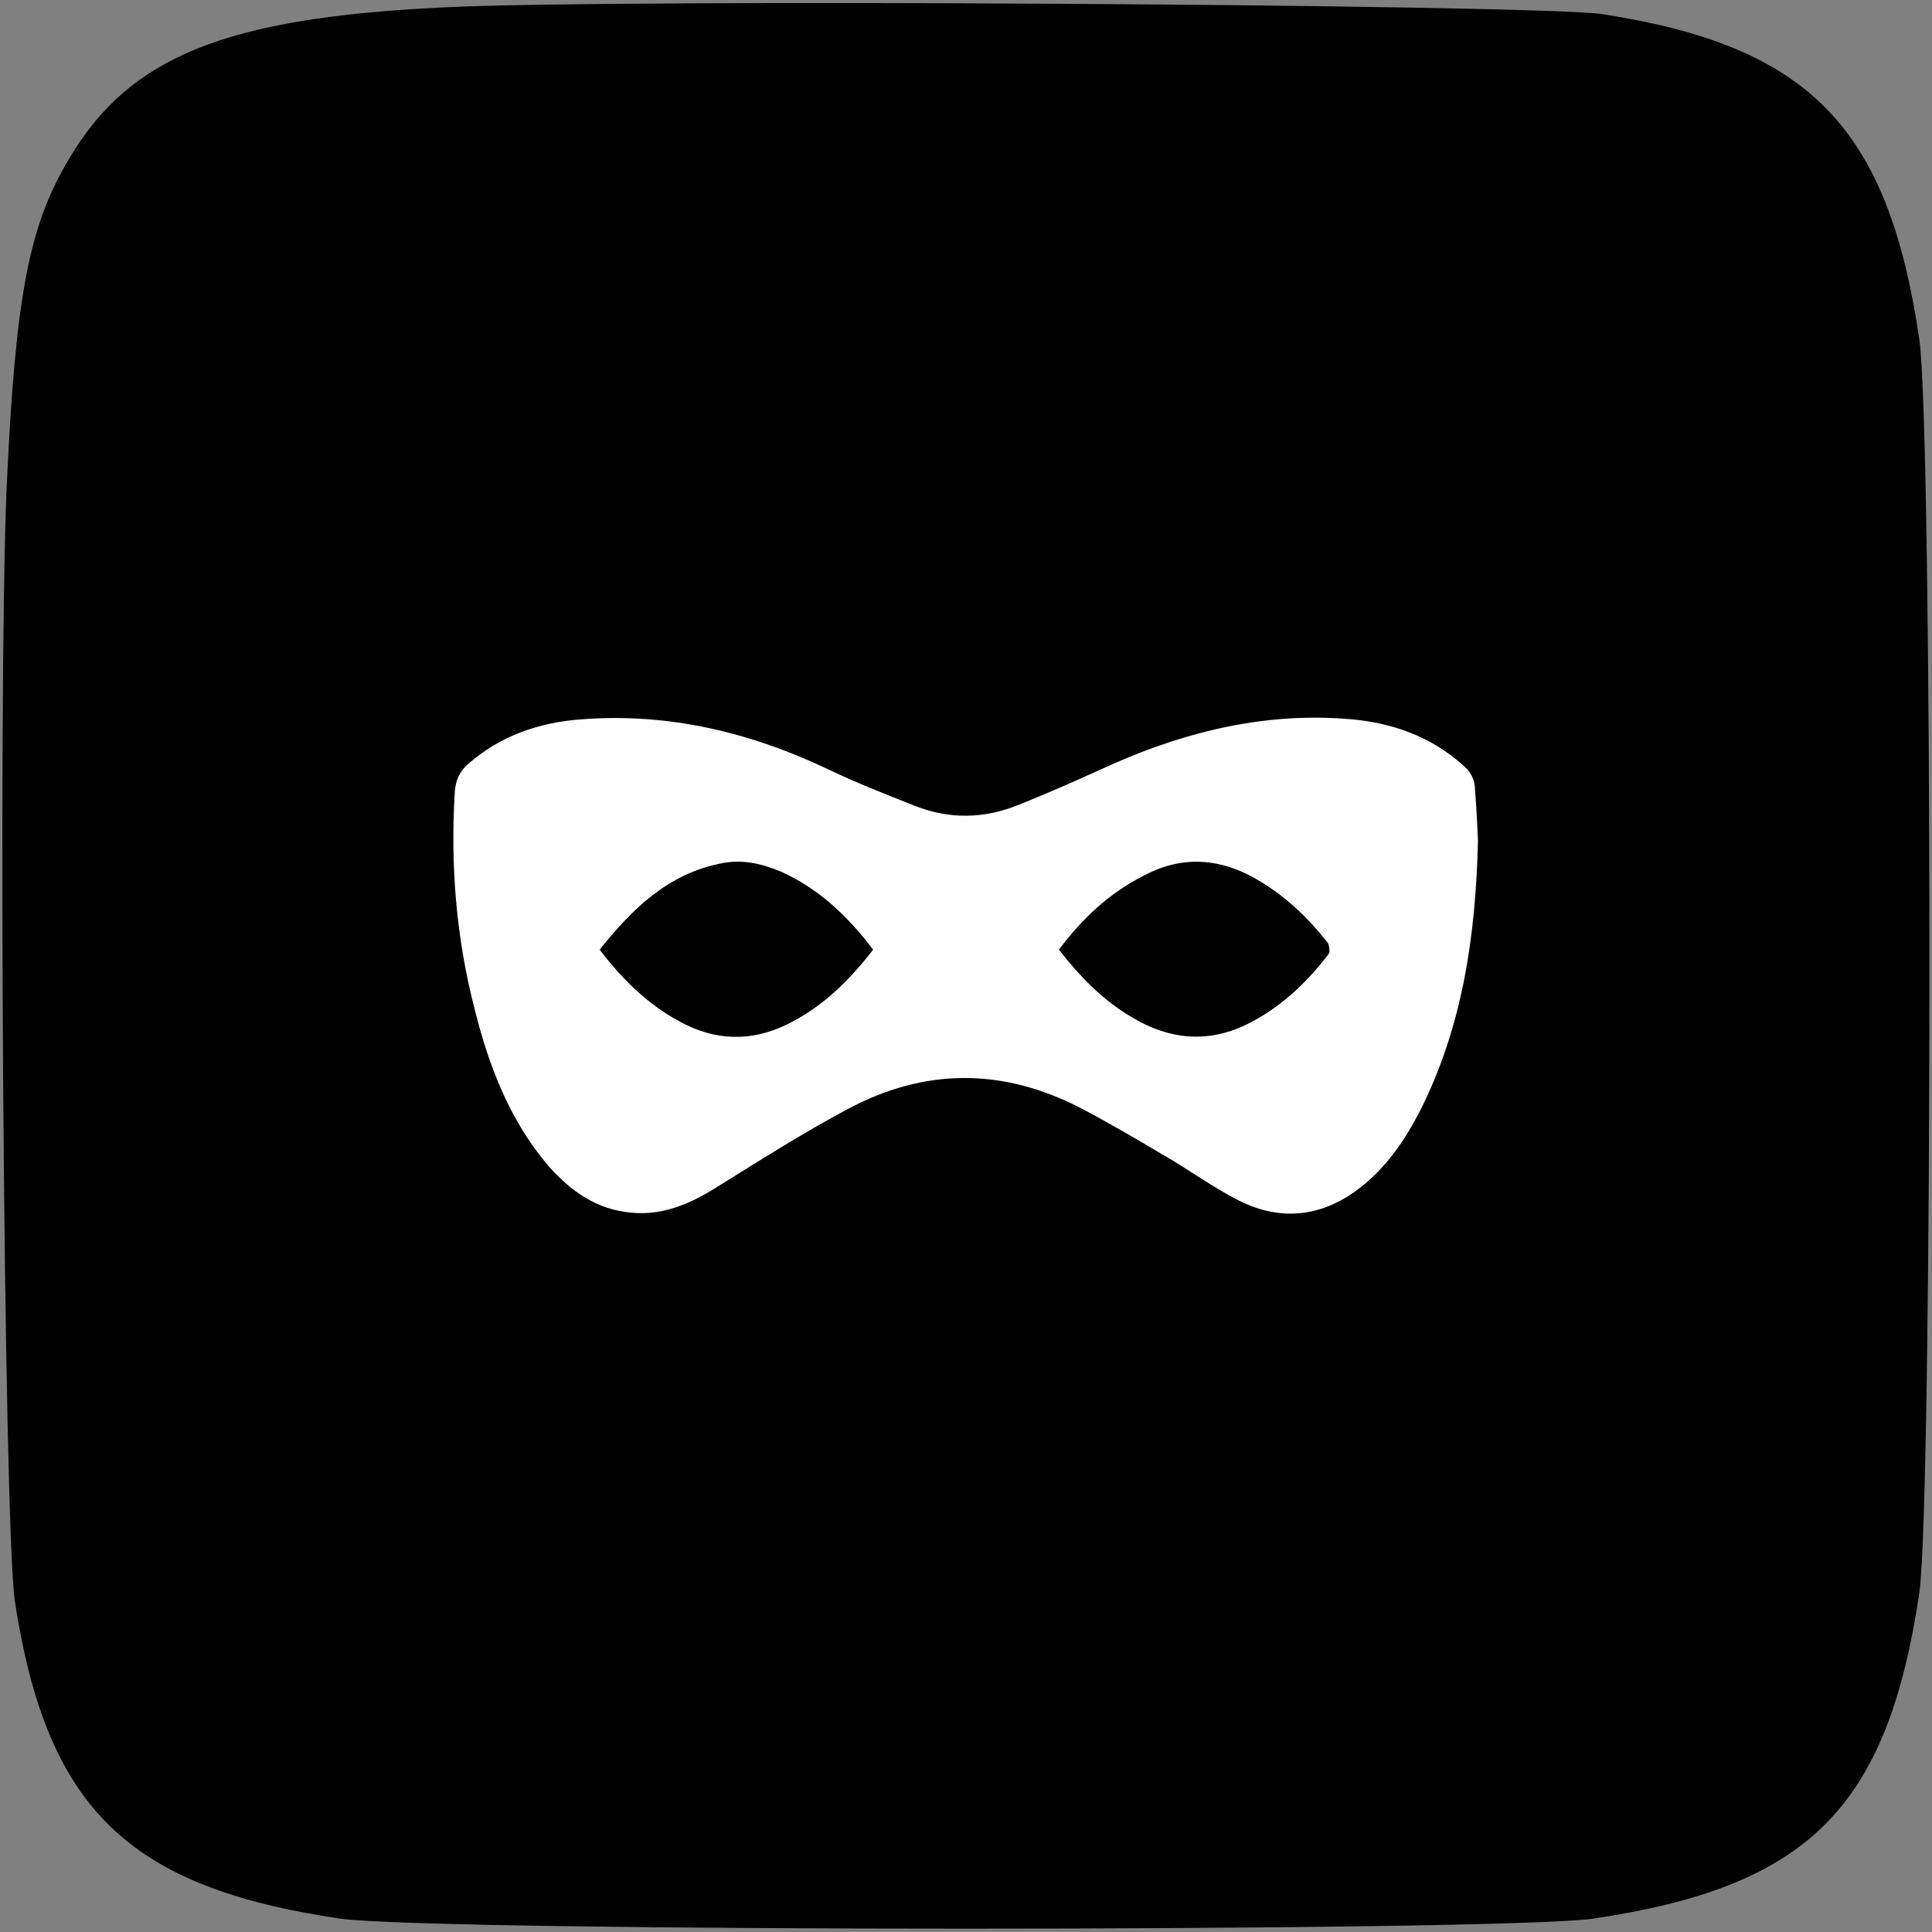
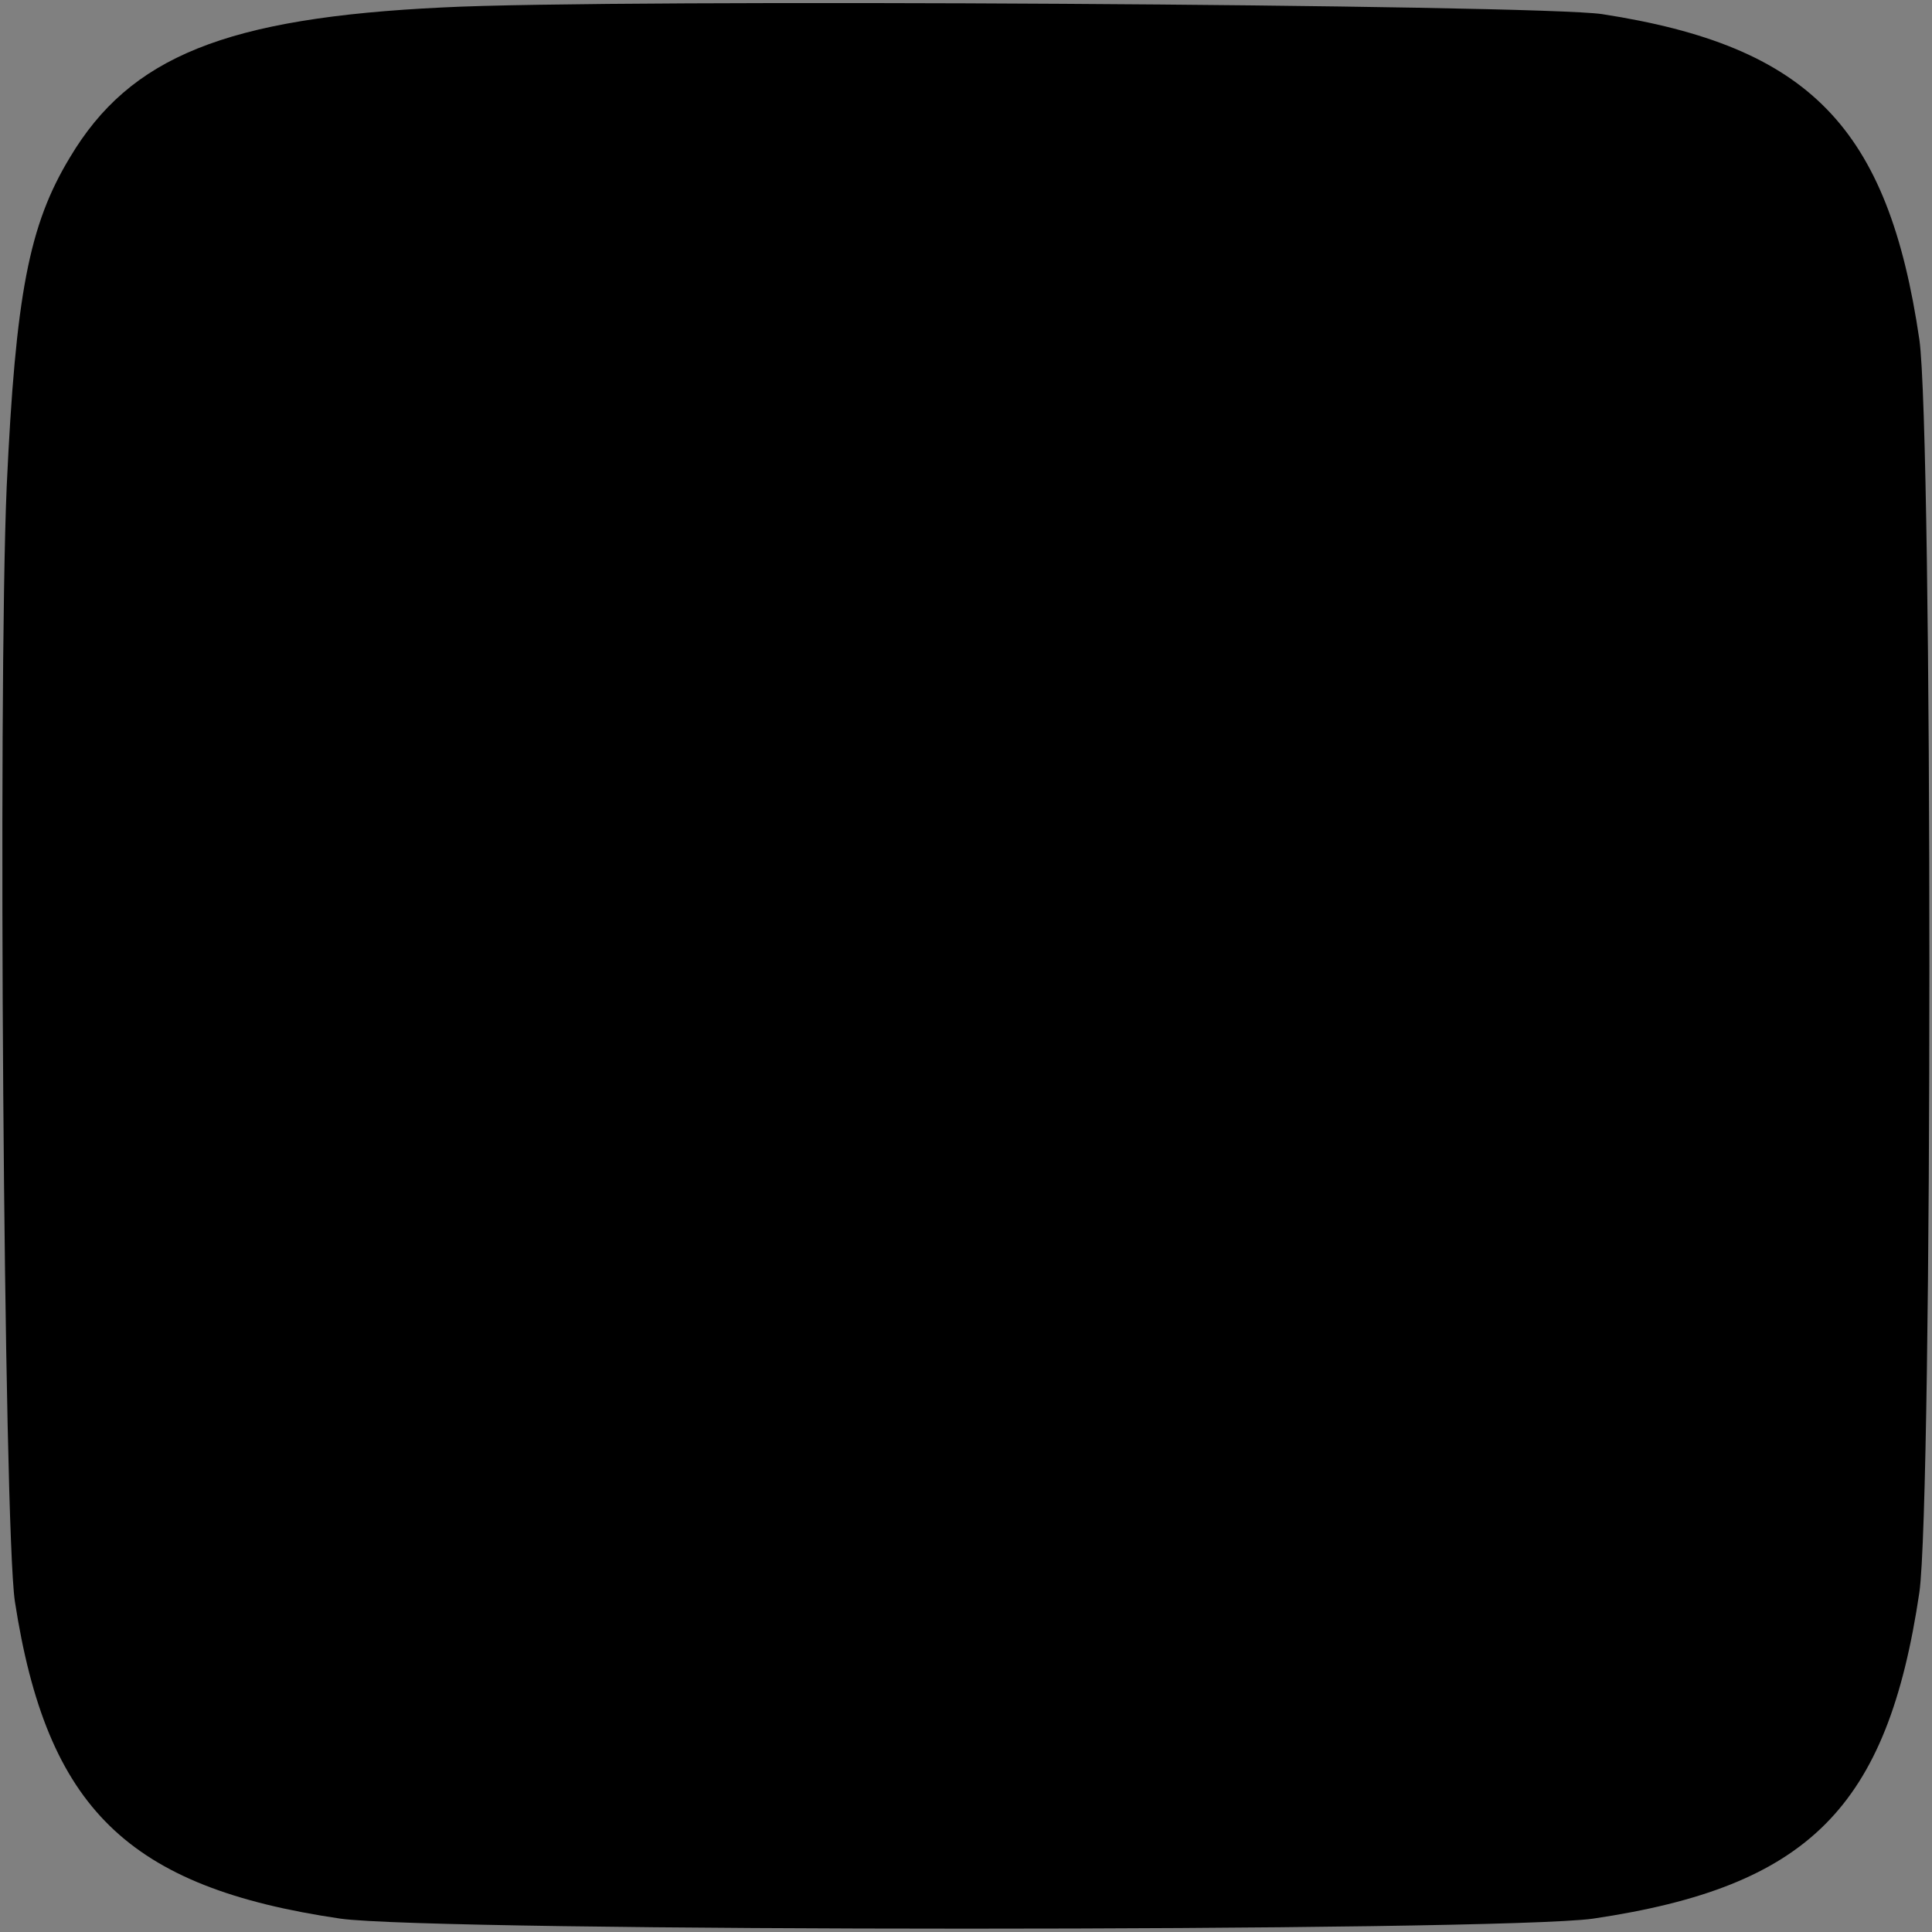
<svg xmlns="http://www.w3.org/2000/svg" version="1.1" id="Ebene_1" x="0px" y="0px" viewBox="0 0 260 260" style="enable-background:new 0 0 260 260;" xml:space="preserve">
  <rect x="0" y="0" width="260" height="260" fill="#808080" stroke="none" />
  <style type="text/css">
	.st0{fill:#FFFFFF;}
</style>
  <path d="M258.3,45.7c-4.2-28.6-14.8-39.5-42.7-43.8C207,0.6,82.7-0.2,59.6,1C30.4,2.4,17.5,7.6,9.4,21.2c-5.5,9.1-7.3,18.4-8.5,44.3  c-1.2,27.9-0.4,139.8,1.1,150c4.3,27.9,15.2,38.5,43.8,42.7c12.6,1.8,156,1.8,168.6,0c29-4.3,39.6-14.9,43.9-43.9  C260.1,201.7,260.1,58.3,258.3,45.7z" />
-   <path class="st0" d="M198.9,113.1c-0.3,12.9-2.1,25.1-7.8,36.4c-1.9,3.7-4.2,7.1-7.4,9.8c-5.1,4.3-10.9,5.3-16.9,2.3  c-3.6-1.8-6.8-4.2-10.3-6.2c-3.7-2.2-7.3-4.3-11.1-6.3c-10.5-5.4-21-5.4-31.4,0.2c-6,3.2-11.8,6.9-17.6,10.5  c-3.5,2.2-7.2,3.8-11.4,3.4c-4.7-0.4-8.2-2.9-11.2-6.3c-5.2-6.1-8-13.4-9.9-21c-2.5-9.6-3.3-19.4-2.7-29.3c0.1-1.5,0.6-2.7,1.7-3.7  c4.4-3.9,9.7-5.7,15.4-6.1c11.8-0.9,22.9,1.8,33.5,6.9c3.6,1.7,7.4,3.2,11.2,4.7c4.7,1.9,9.5,1.8,14.1-0.1c4.3-1.7,8.5-3.6,12.7-5.5  c10.2-4.5,20.9-7,32.1-6c5.5,0.5,10.6,2.3,14.9,6.1c1.1,0.9,1.7,2,1.7,3.4C198.7,108.7,198.8,111.1,198.9,113.1z M142.5,127.8  c2.9,3.7,6,6.9,10,9.2c4.9,2.9,10,3.4,15.2,0.9c4.5-2.2,8-5.5,11.1-9.5c0.2-0.3,0.1-1.1-0.1-1.5c-2.5-3.2-5.4-6-8.8-8.1  c-5.1-3.2-10.4-3.9-15.9-1C149.2,120.2,145.6,123.7,142.5,127.8z M117.5,127.8c-3.4-4.5-7.3-8.2-12.4-10.5c-2.6-1.1-5.3-1.7-8.1-1.1  c-7.1,1.4-11.9,6.1-16.3,11.6c3.2,4.2,6.9,7.8,11.6,10.1c4.9,2.4,9.8,2.1,14.5-0.5C111.1,135.1,114.4,131.8,117.5,127.8L117.5,127.8  z" />
</svg>